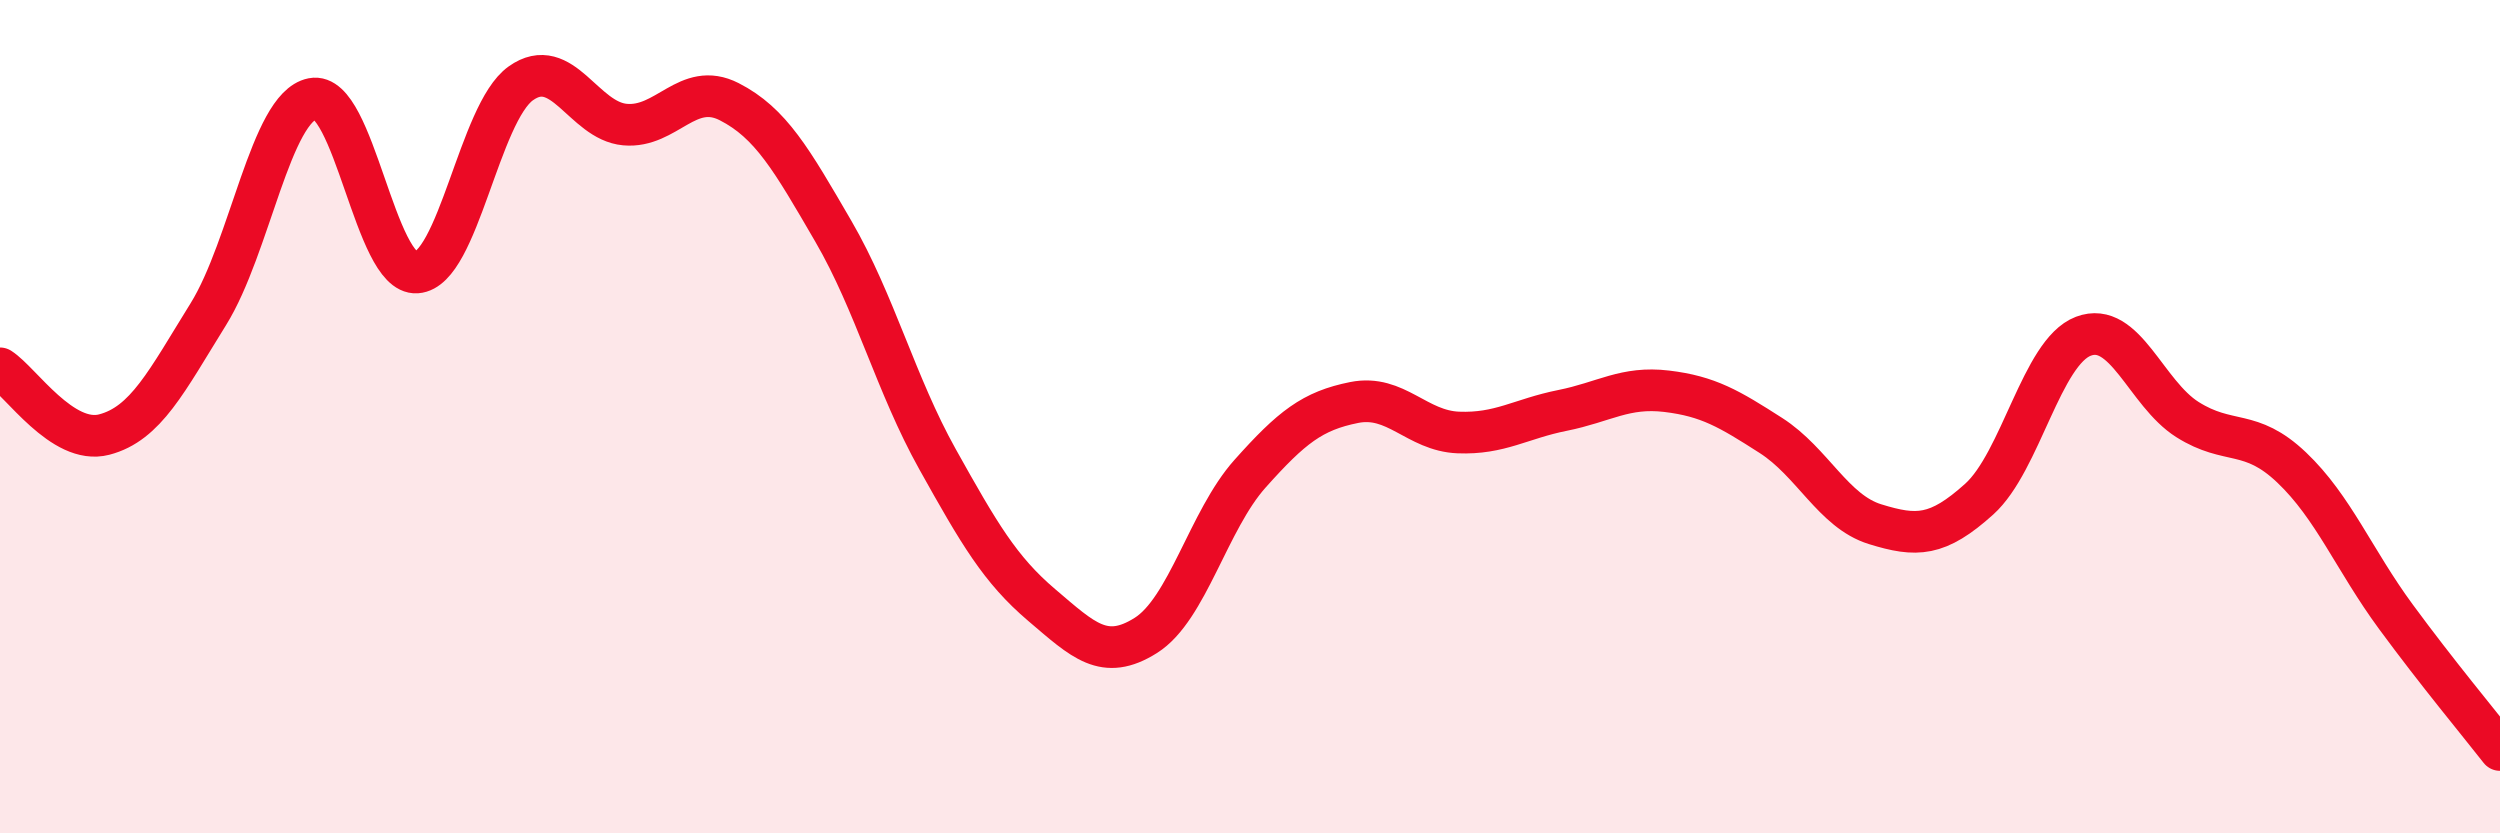
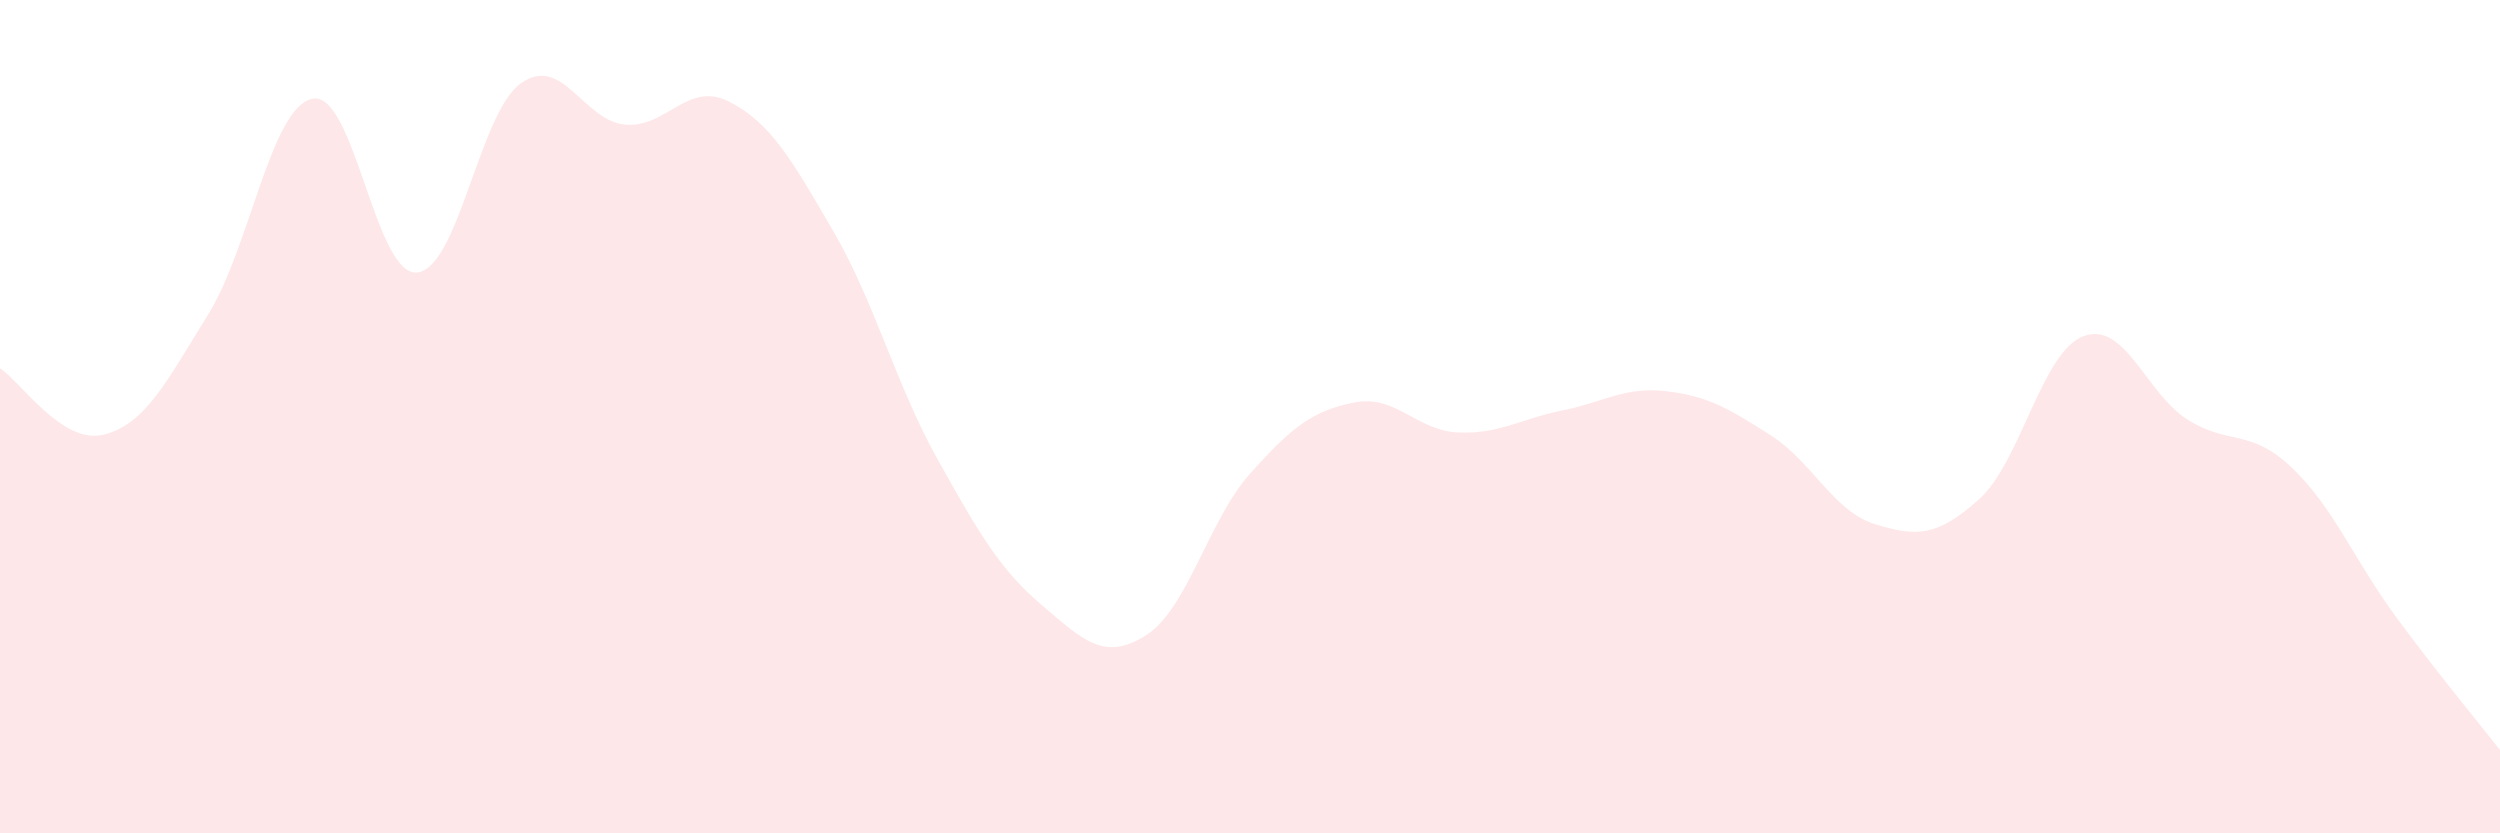
<svg xmlns="http://www.w3.org/2000/svg" width="60" height="20" viewBox="0 0 60 20">
  <path d="M 0,8.84 C 0.5,9.16 1.5,10.69 2.5,10.43 C 3.5,10.17 4,9.15 5,7.54 C 6,5.93 6.5,2.57 7.5,2.37 C 8.5,2.17 9,6.61 10,6.54 C 11,6.47 11.5,2.71 12.5,2 C 13.5,1.29 14,2.9 15,2.99 C 16,3.08 16.5,1.93 17.5,2.44 C 18.5,2.95 19,3.83 20,5.55 C 21,7.27 21.5,9.23 22.5,11.02 C 23.5,12.81 24,13.67 25,14.52 C 26,15.37 26.5,15.88 27.5,15.25 C 28.5,14.62 29,12.49 30,11.37 C 31,10.25 31.5,9.86 32.5,9.66 C 33.5,9.46 34,10.34 35,10.38 C 36,10.42 36.5,10.05 37.5,9.85 C 38.5,9.65 39,9.27 40,9.39 C 41,9.51 41.5,9.81 42.5,10.45 C 43.5,11.09 44,12.27 45,12.58 C 46,12.89 46.5,12.88 47.5,11.98 C 48.5,11.08 49,8.45 50,8.07 C 51,7.69 51.5,9.44 52.5,10.07 C 53.5,10.7 54,10.27 55,11.22 C 56,12.17 56.5,13.44 57.5,14.8 C 58.5,16.16 59.5,17.36 60,18L60 20L0 20Z" fill="#EB0A25" opacity="0.1" stroke-linecap="round" stroke-linejoin="round" />
-   <path d="M 0,8.84 C 0.5,9.16 1.5,10.69 2.5,10.43 C 3.5,10.17 4,9.15 5,7.54 C 6,5.93 6.5,2.57 7.5,2.37 C 8.5,2.17 9,6.61 10,6.54 C 11,6.47 11.5,2.71 12.5,2 C 13.5,1.29 14,2.9 15,2.99 C 16,3.08 16.5,1.93 17.5,2.44 C 18.5,2.95 19,3.83 20,5.55 C 21,7.27 21.5,9.23 22.5,11.02 C 23.5,12.81 24,13.67 25,14.52 C 26,15.37 26.5,15.88 27.5,15.25 C 28.5,14.62 29,12.49 30,11.37 C 31,10.25 31.5,9.86 32.5,9.66 C 33.5,9.46 34,10.34 35,10.38 C 36,10.42 36.5,10.05 37.5,9.85 C 38.5,9.65 39,9.27 40,9.39 C 41,9.51 41.5,9.81 42.5,10.45 C 43.5,11.09 44,12.27 45,12.58 C 46,12.89 46.5,12.88 47.5,11.98 C 48.5,11.08 49,8.45 50,8.07 C 51,7.69 51.5,9.44 52.5,10.07 C 53.5,10.7 54,10.27 55,11.22 C 56,12.17 56.5,13.44 57.5,14.8 C 58.5,16.16 59.5,17.36 60,18" stroke="#EB0A25" stroke-width="1" fill="none" stroke-linecap="round" stroke-linejoin="round" />
</svg>